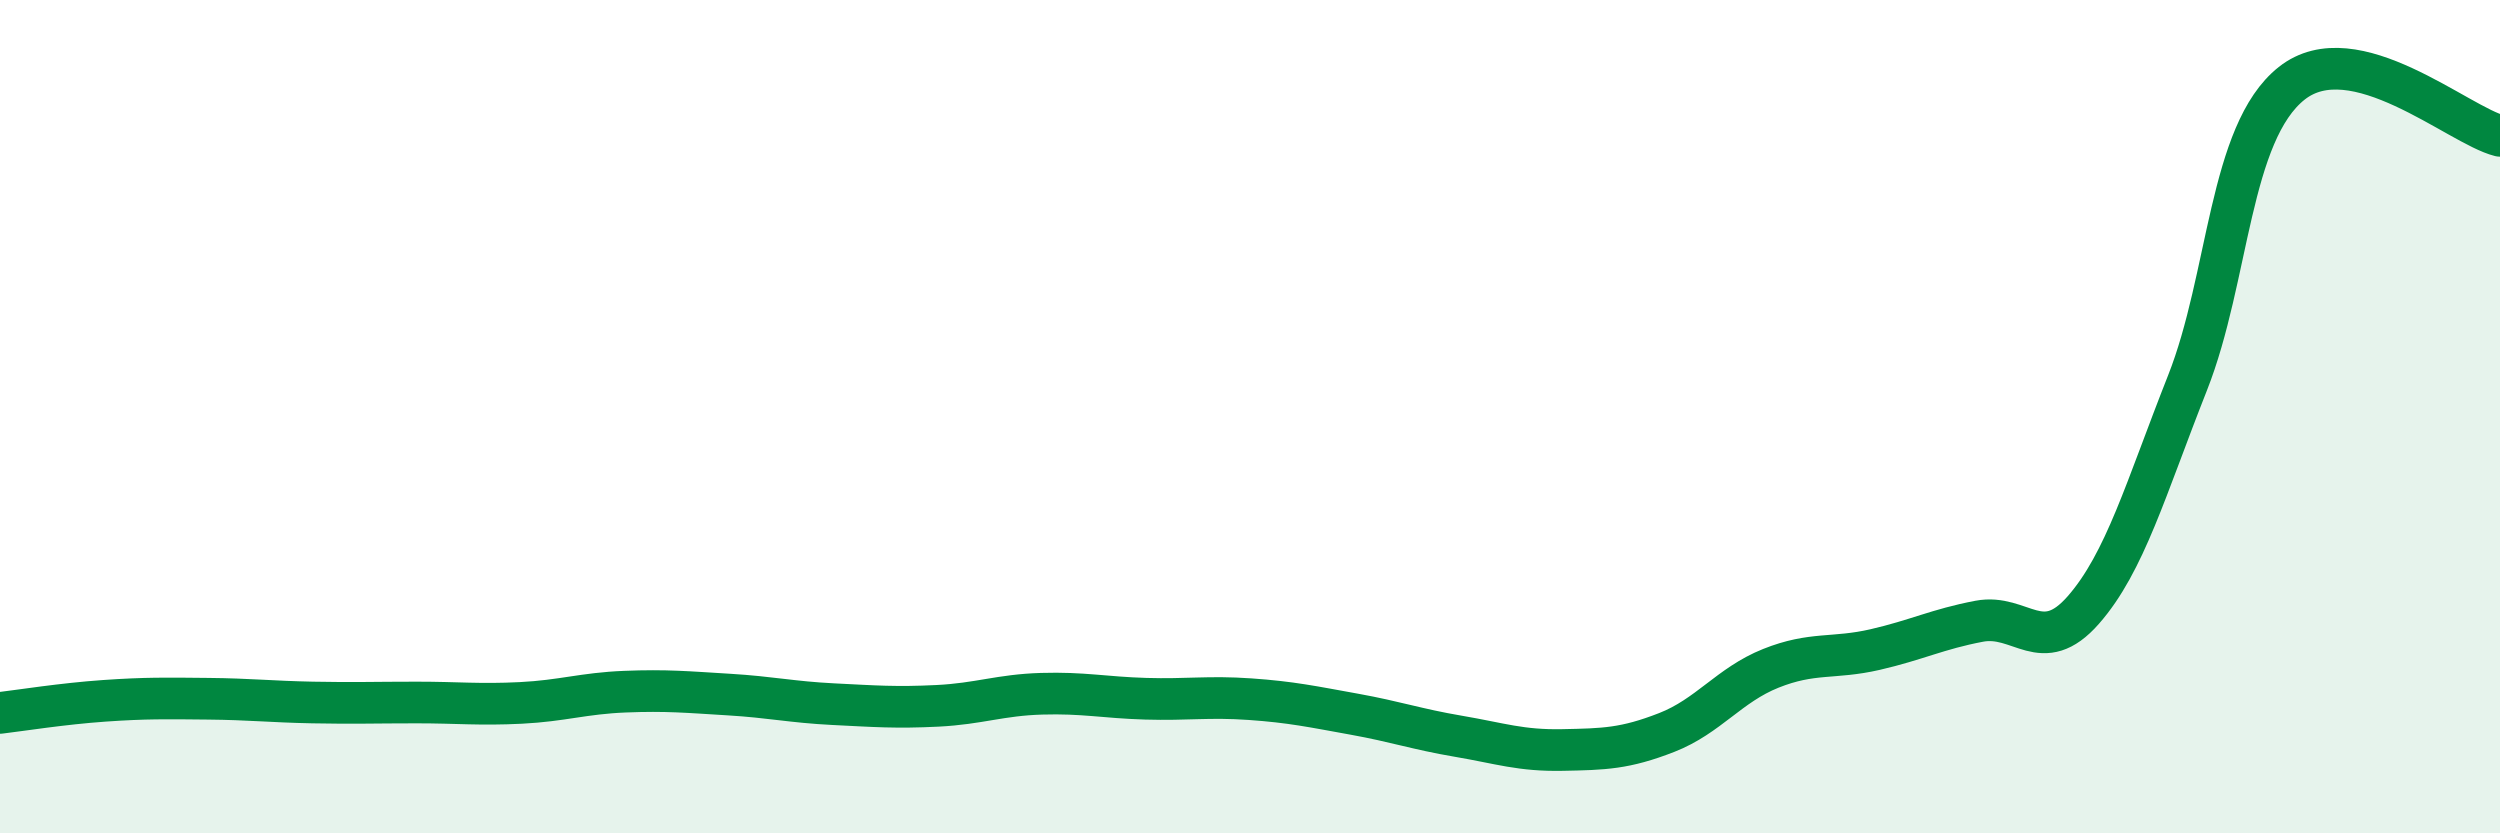
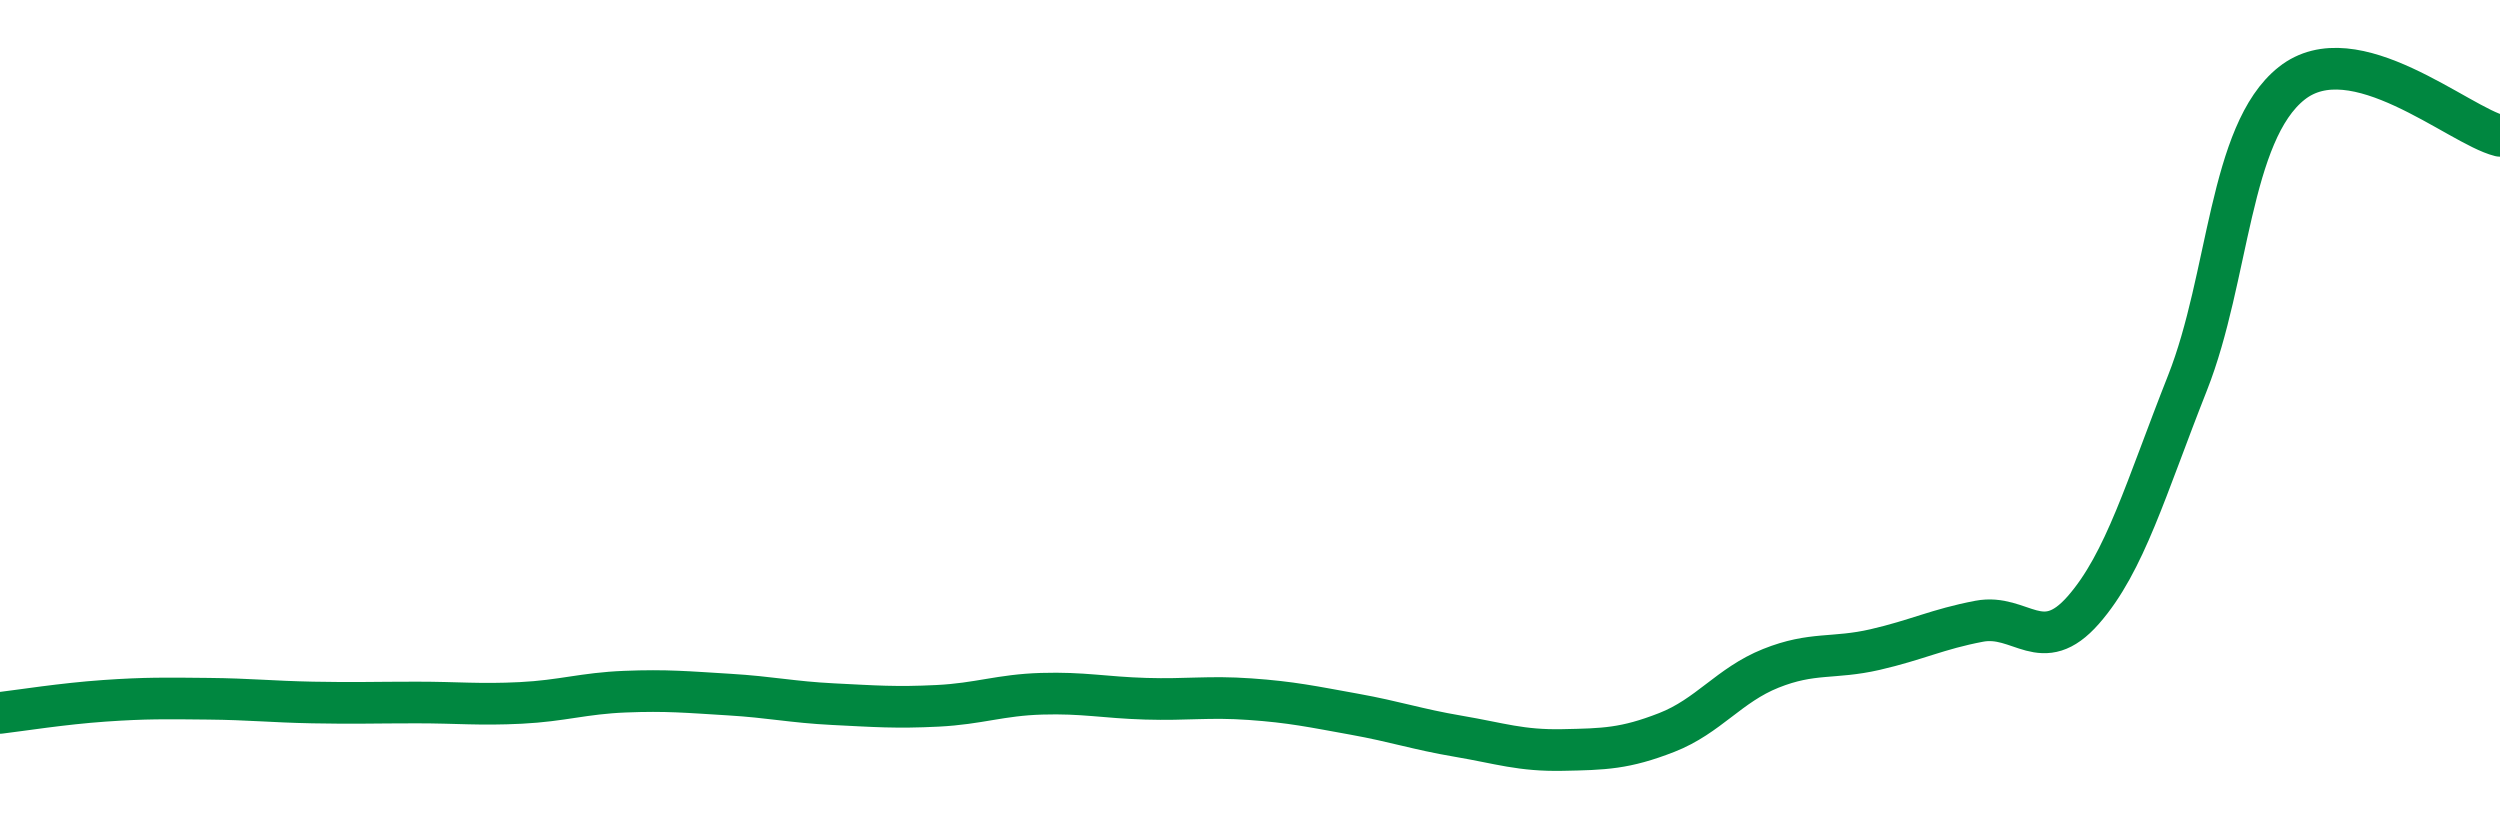
<svg xmlns="http://www.w3.org/2000/svg" width="60" height="20" viewBox="0 0 60 20">
-   <path d="M 0,17.11 C 0.5,17.05 1.5,16.89 2.5,16.82 C 3.5,16.75 4,16.76 5,16.77 C 6,16.78 6.5,16.84 7.5,16.86 C 8.5,16.88 9,16.86 10,16.86 C 11,16.86 11.5,16.92 12.5,16.87 C 13.5,16.82 14,16.64 15,16.6 C 16,16.56 16.5,16.61 17.5,16.67 C 18.5,16.73 19,16.85 20,16.9 C 21,16.95 21.5,16.99 22.5,16.94 C 23.5,16.89 24,16.68 25,16.65 C 26,16.62 26.5,16.74 27.5,16.77 C 28.5,16.8 29,16.71 30,16.78 C 31,16.85 31.5,16.96 32.5,17.14 C 33.5,17.32 34,17.5 35,17.67 C 36,17.84 36.5,18.02 37.5,18 C 38.5,17.98 39,17.97 40,17.58 C 41,17.19 41.5,16.44 42.5,16.04 C 43.5,15.64 44,15.82 45,15.59 C 46,15.36 46.5,15.1 47.5,14.91 C 48.5,14.72 49,15.78 50,14.64 C 51,13.5 51.5,11.72 52.5,9.19 C 53.5,6.66 53.5,3.19 55,2 C 56.5,0.81 59,3.01 60,3.26L60 20L0 20Z" fill="#008740" opacity="0.1" stroke-linecap="round" stroke-linejoin="round" />
  <path d="M 0,17.11 C 0.5,17.05 1.5,16.89 2.5,16.82 C 3.5,16.75 4,16.76 5,16.77 C 6,16.78 6.5,16.84 7.5,16.86 C 8.5,16.88 9,16.86 10,16.86 C 11,16.86 11.5,16.92 12.5,16.87 C 13.5,16.82 14,16.64 15,16.6 C 16,16.56 16.5,16.61 17.5,16.67 C 18.5,16.73 19,16.85 20,16.9 C 21,16.95 21.5,16.99 22.5,16.94 C 23.5,16.89 24,16.68 25,16.65 C 26,16.62 26.5,16.74 27.5,16.77 C 28.5,16.8 29,16.71 30,16.78 C 31,16.85 31.5,16.96 32.5,17.14 C 33.5,17.32 34,17.5 35,17.67 C 36,17.84 36.5,18.02 37.5,18 C 38.5,17.98 39,17.97 40,17.58 C 41,17.19 41.5,16.44 42.5,16.04 C 43.5,15.64 44,15.82 45,15.59 C 46,15.36 46.5,15.1 47.5,14.91 C 48.5,14.72 49,15.78 50,14.64 C 51,13.5 51.5,11.72 52.5,9.19 C 53.5,6.66 53.5,3.19 55,2 C 56.5,0.81 59,3.01 60,3.26" stroke="#008740" stroke-width="1" fill="none" stroke-linecap="round" stroke-linejoin="round" />
</svg>